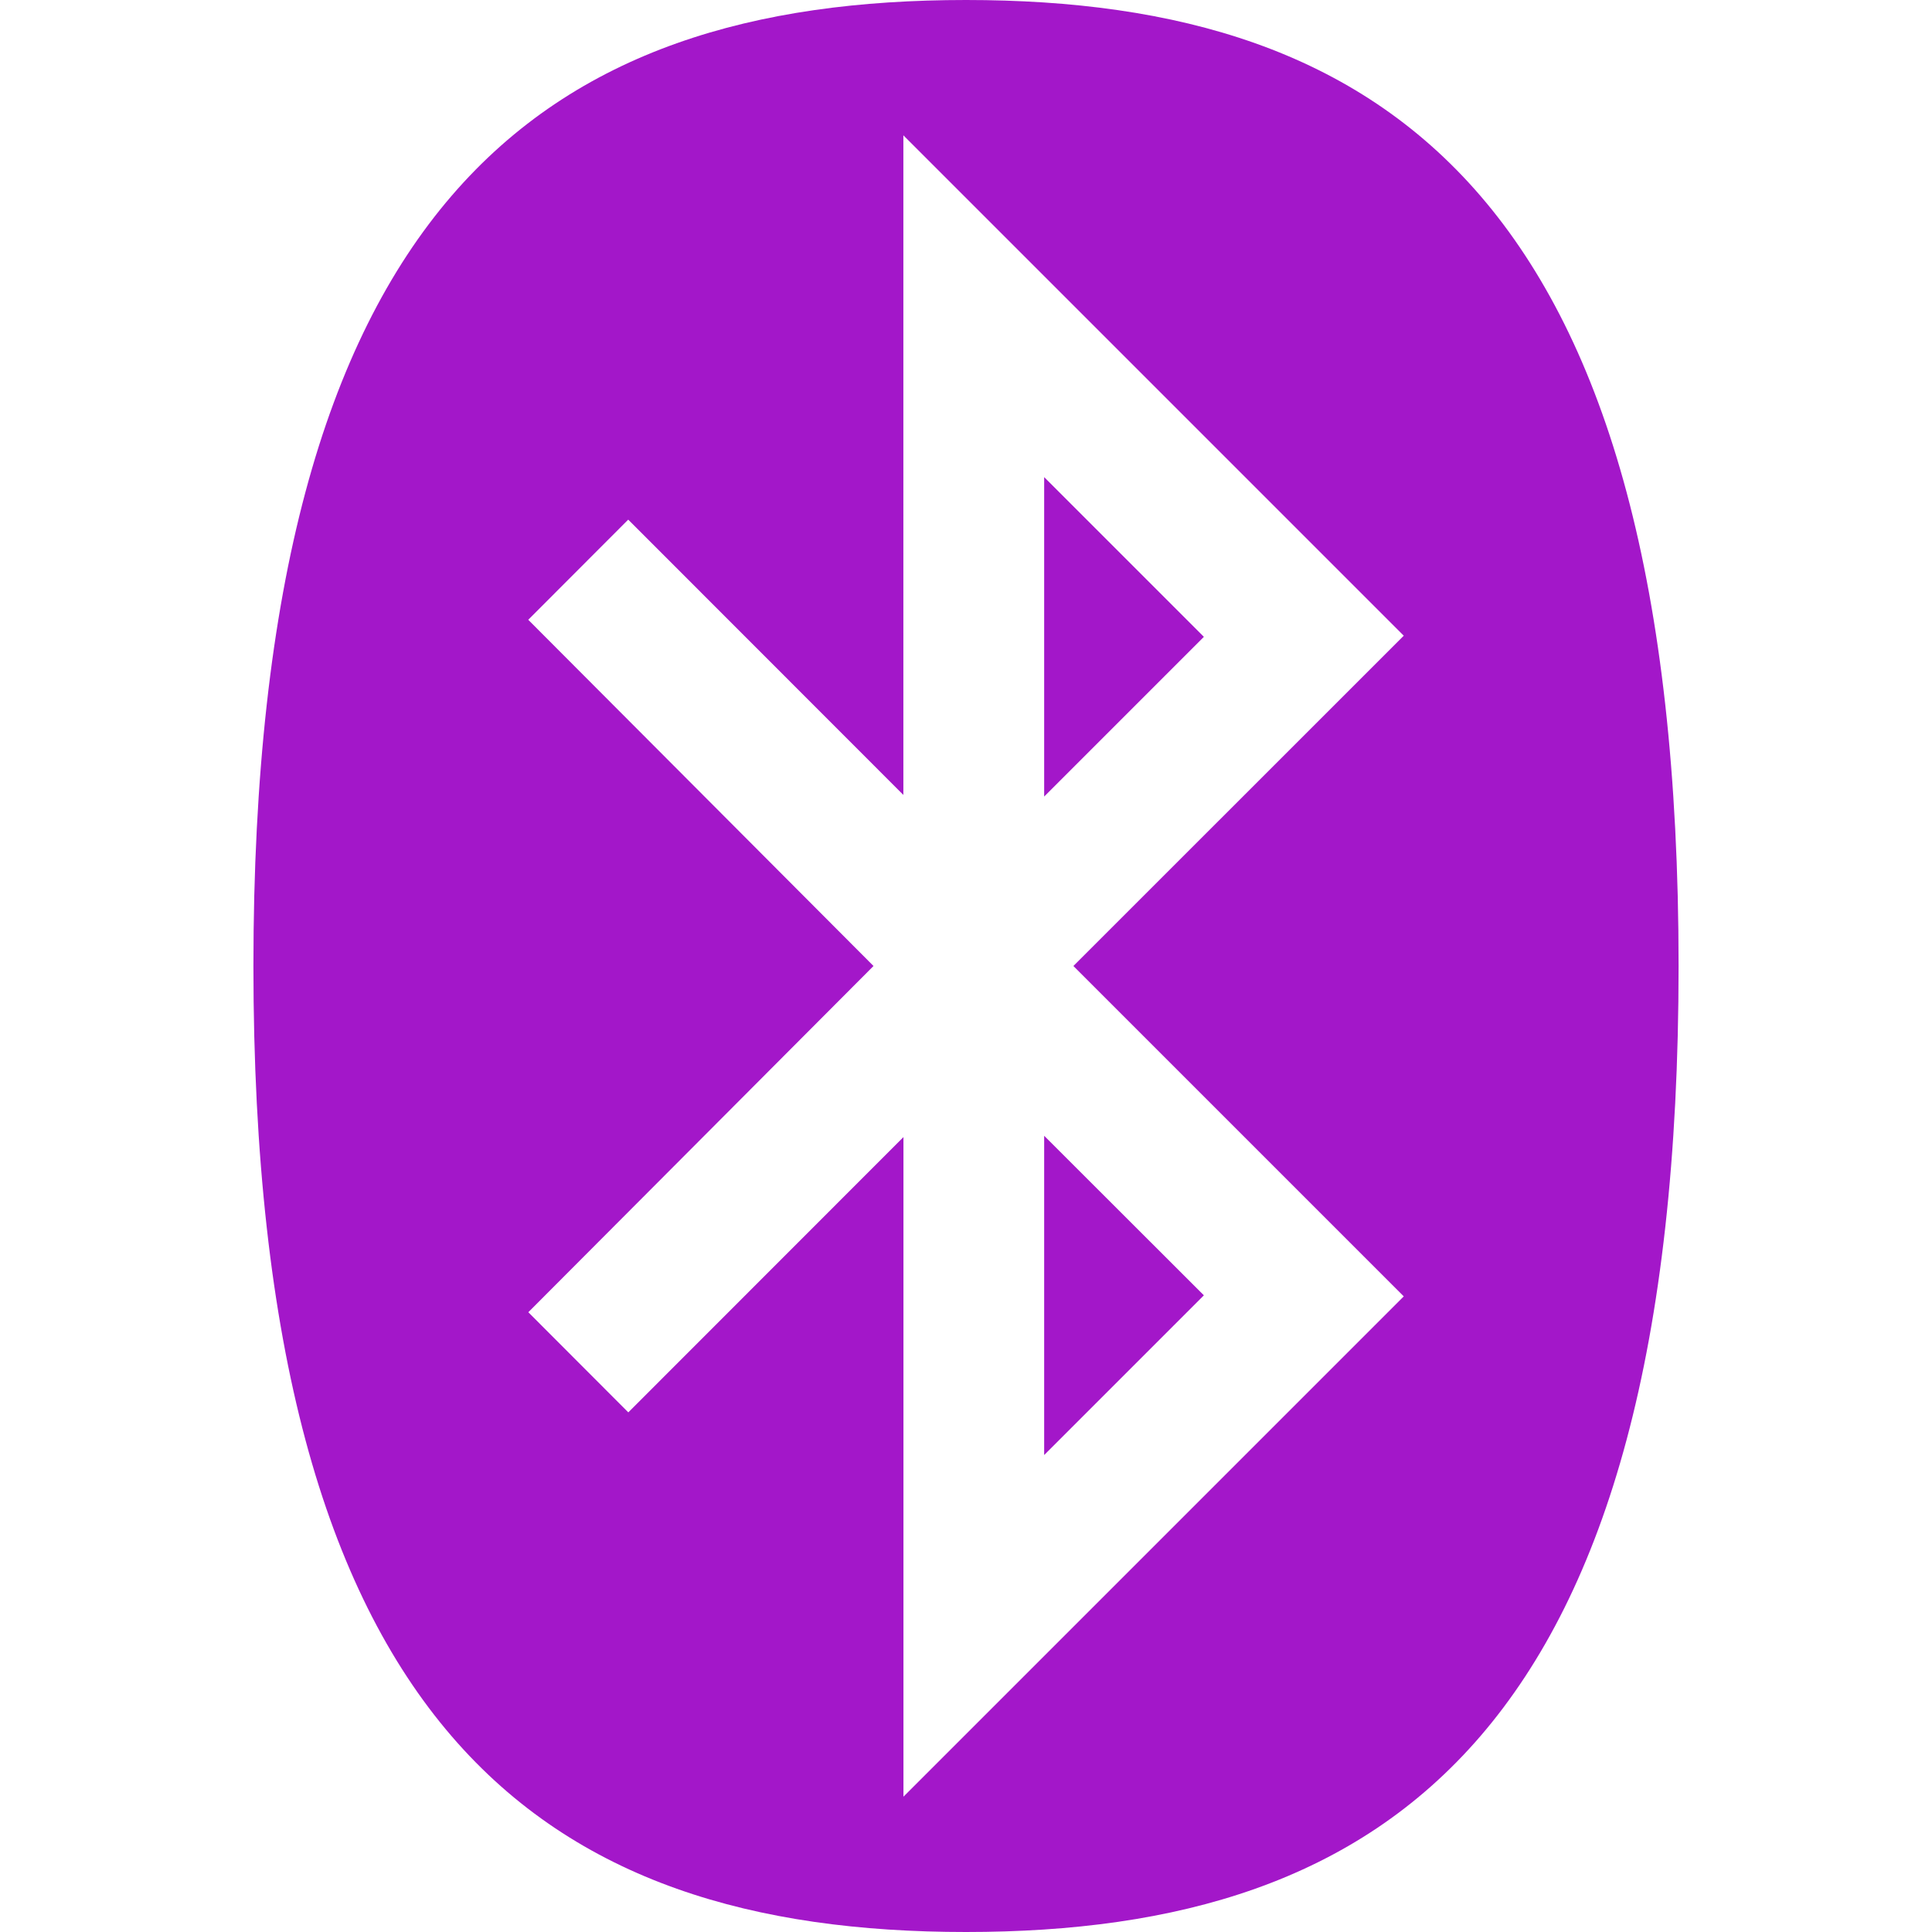
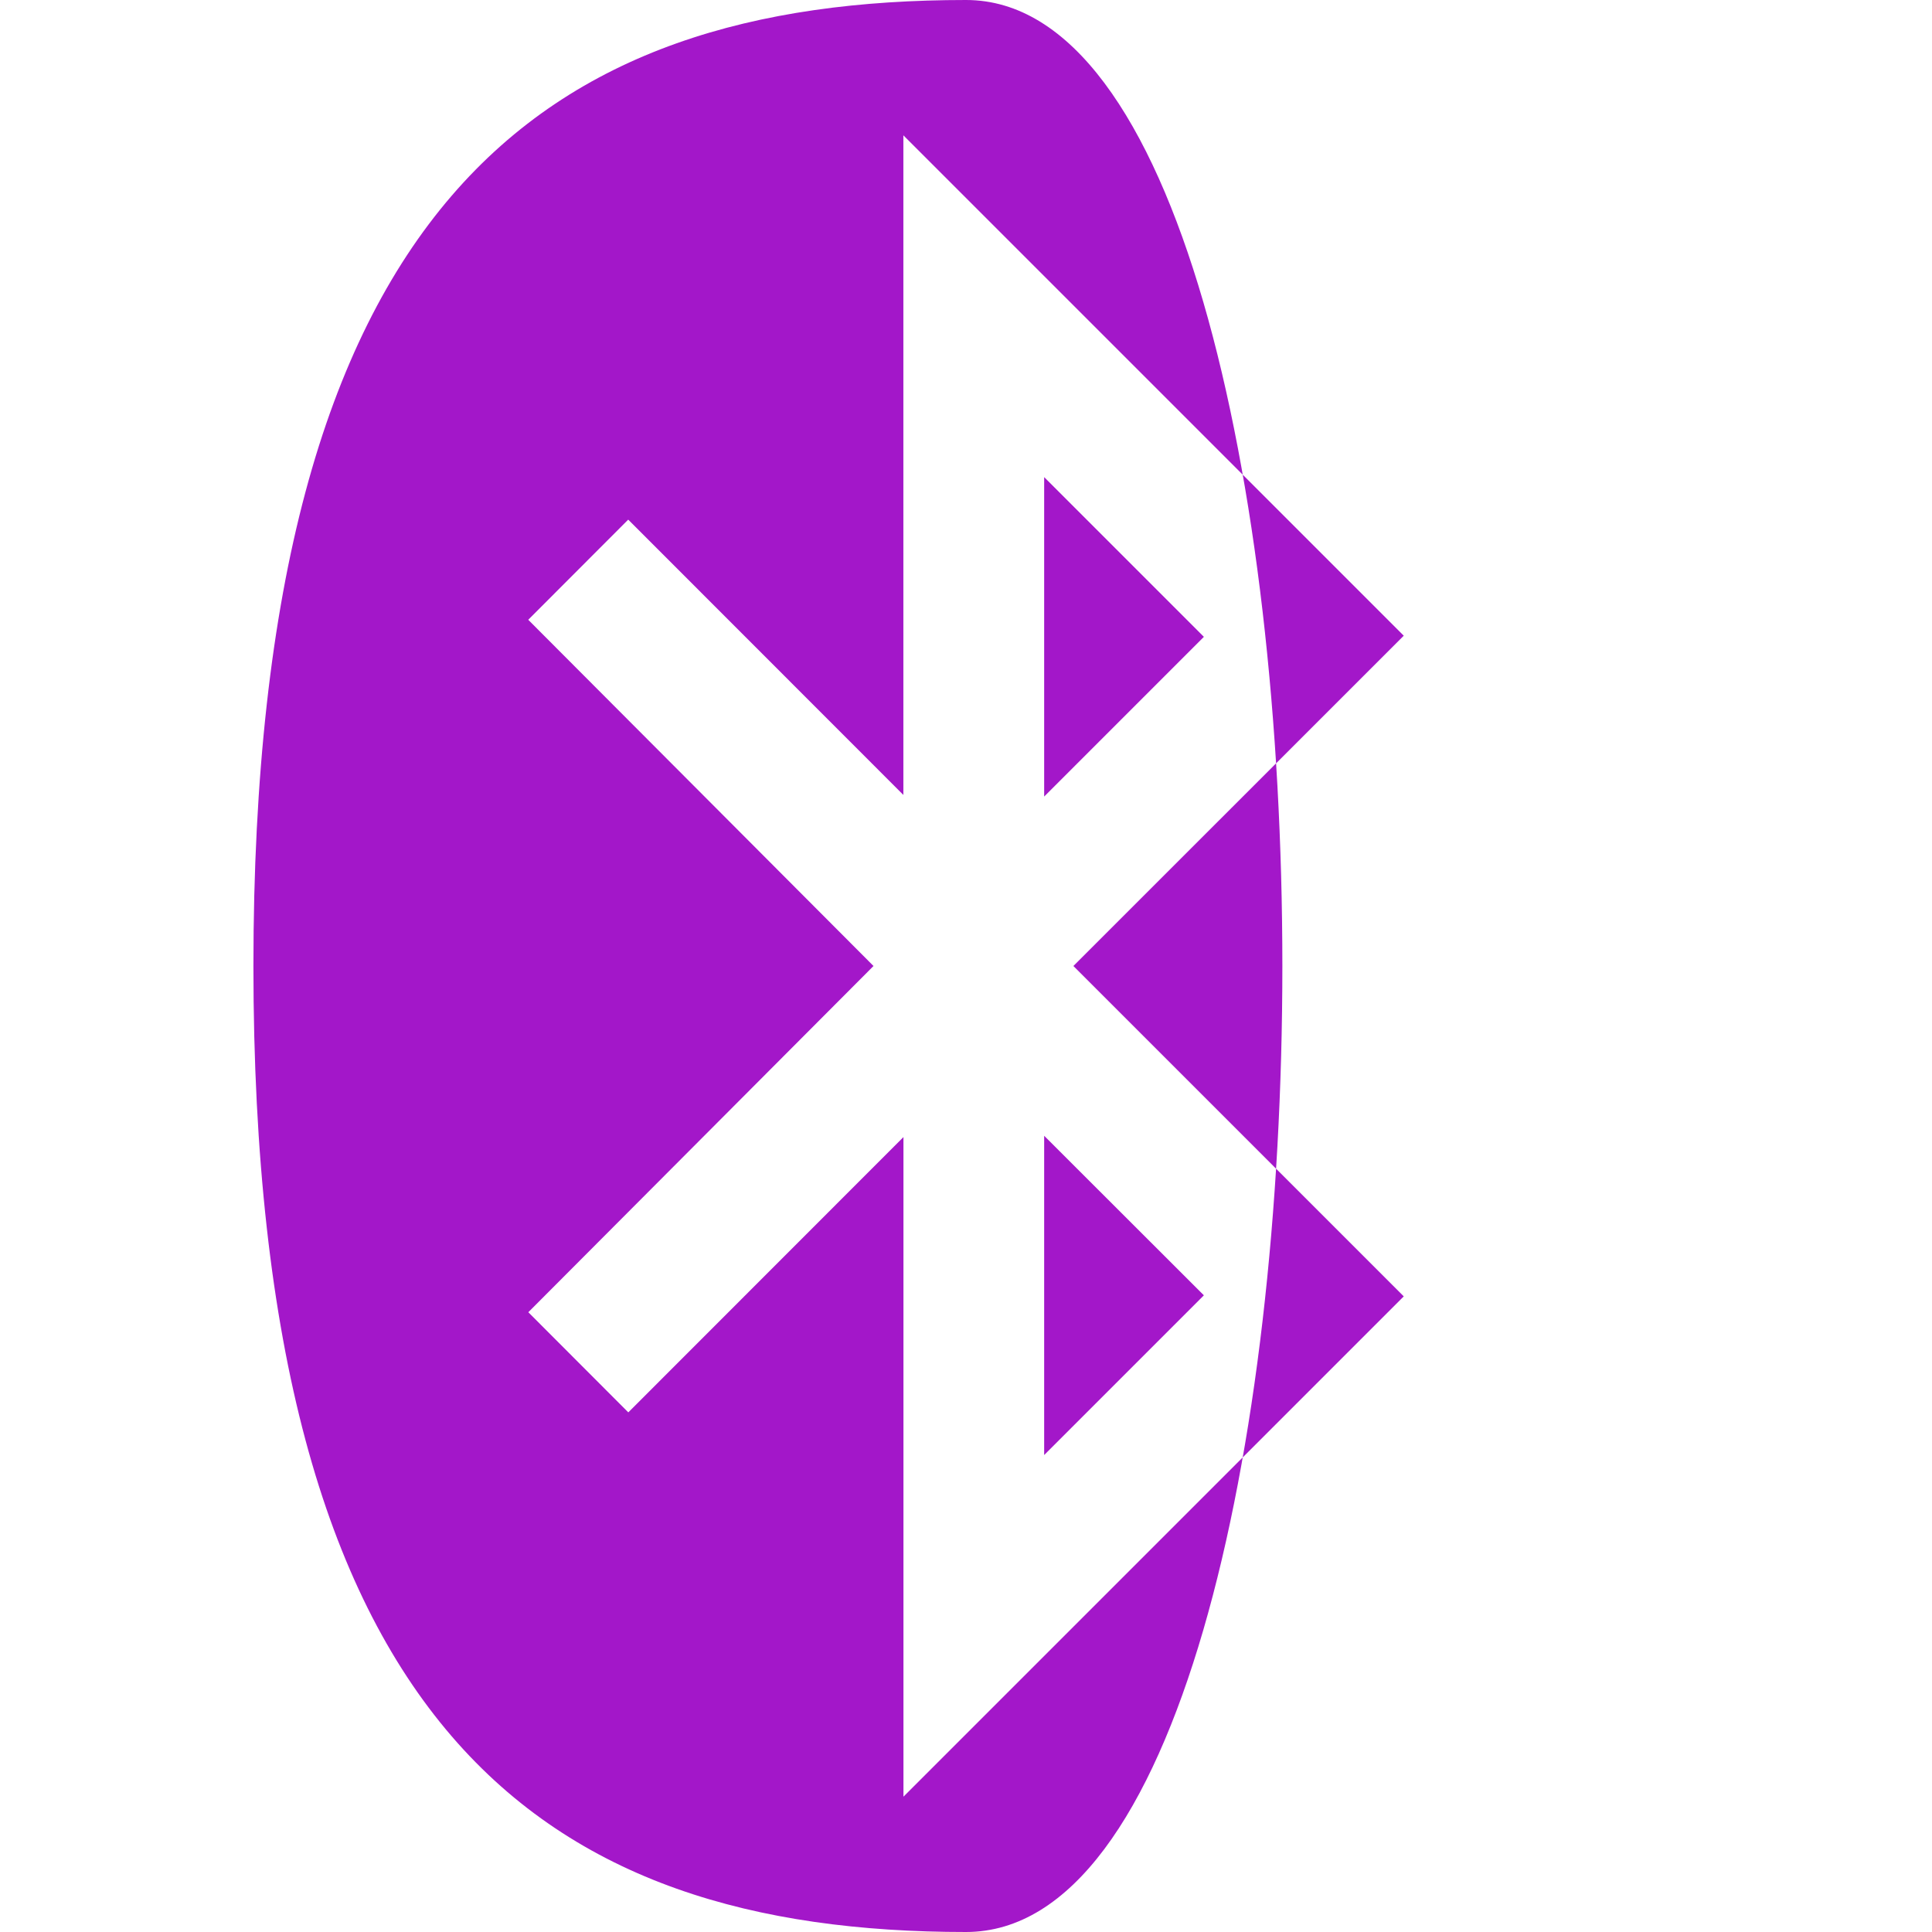
<svg xmlns="http://www.w3.org/2000/svg" role="img" width="32px" height="32px" viewBox="0 0 24 24">
  <title>Bluetooth</title>
-   <path fill="#a317c9" d="M12 0C6.76 0 3.148 2.49 3.148 12S6.76 24 12 24c5.24 0 8.852-2.49 8.852-12S17.24 0 12 0zm-.777 1.682l6.215 6.215L13.334 12l4.104 4.104-6.215 6.215V14.125l-3.418 3.42-1.242-1.244L10.851 12l-4.289-4.301 1.242-1.244 3.418 3.42V1.682zm1.748 4.244v3.969l1.984-1.984-1.984-1.984zm0 8.182v3.967l1.984-1.984-1.984-1.982Z" />
+   <path fill="#a317c9" d="M12 0C6.76 0 3.148 2.49 3.148 12S6.76 24 12 24S17.24 0 12 0zm-.777 1.682l6.215 6.215L13.334 12l4.104 4.104-6.215 6.215V14.125l-3.418 3.42-1.242-1.244L10.851 12l-4.289-4.301 1.242-1.244 3.418 3.42V1.682zm1.748 4.244v3.969l1.984-1.984-1.984-1.984zm0 8.182v3.967l1.984-1.984-1.984-1.982Z" />
</svg>